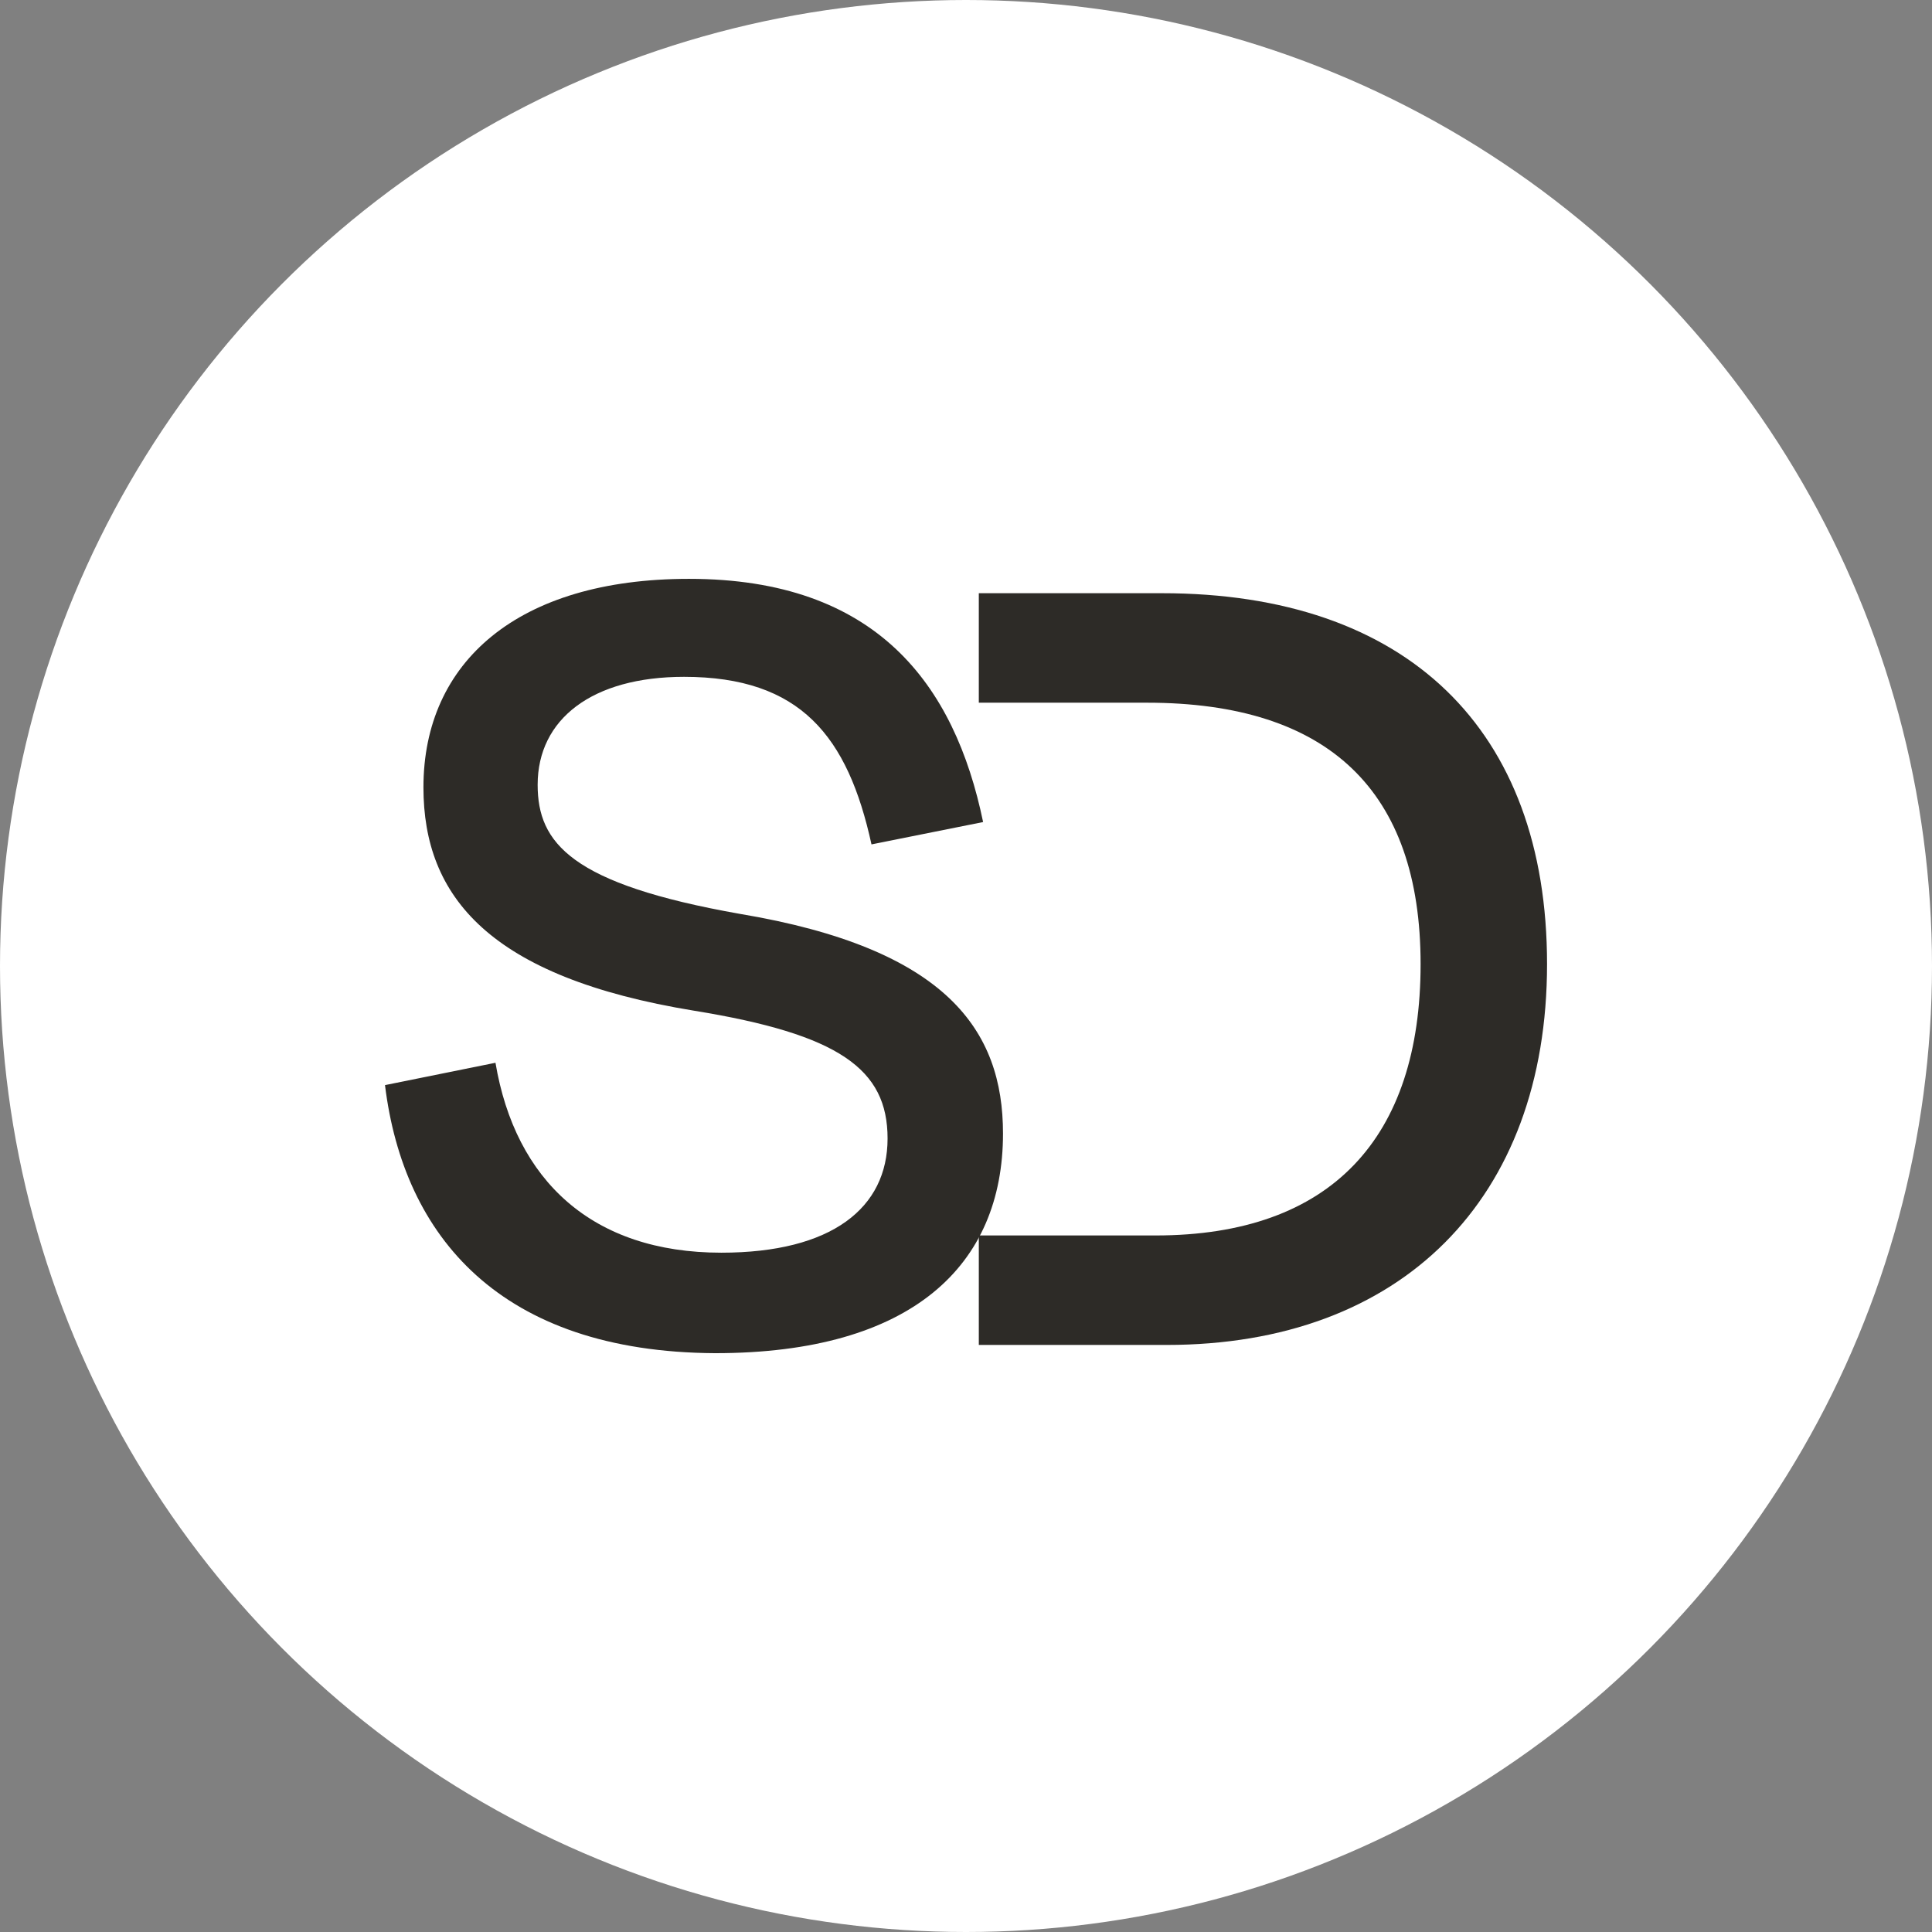
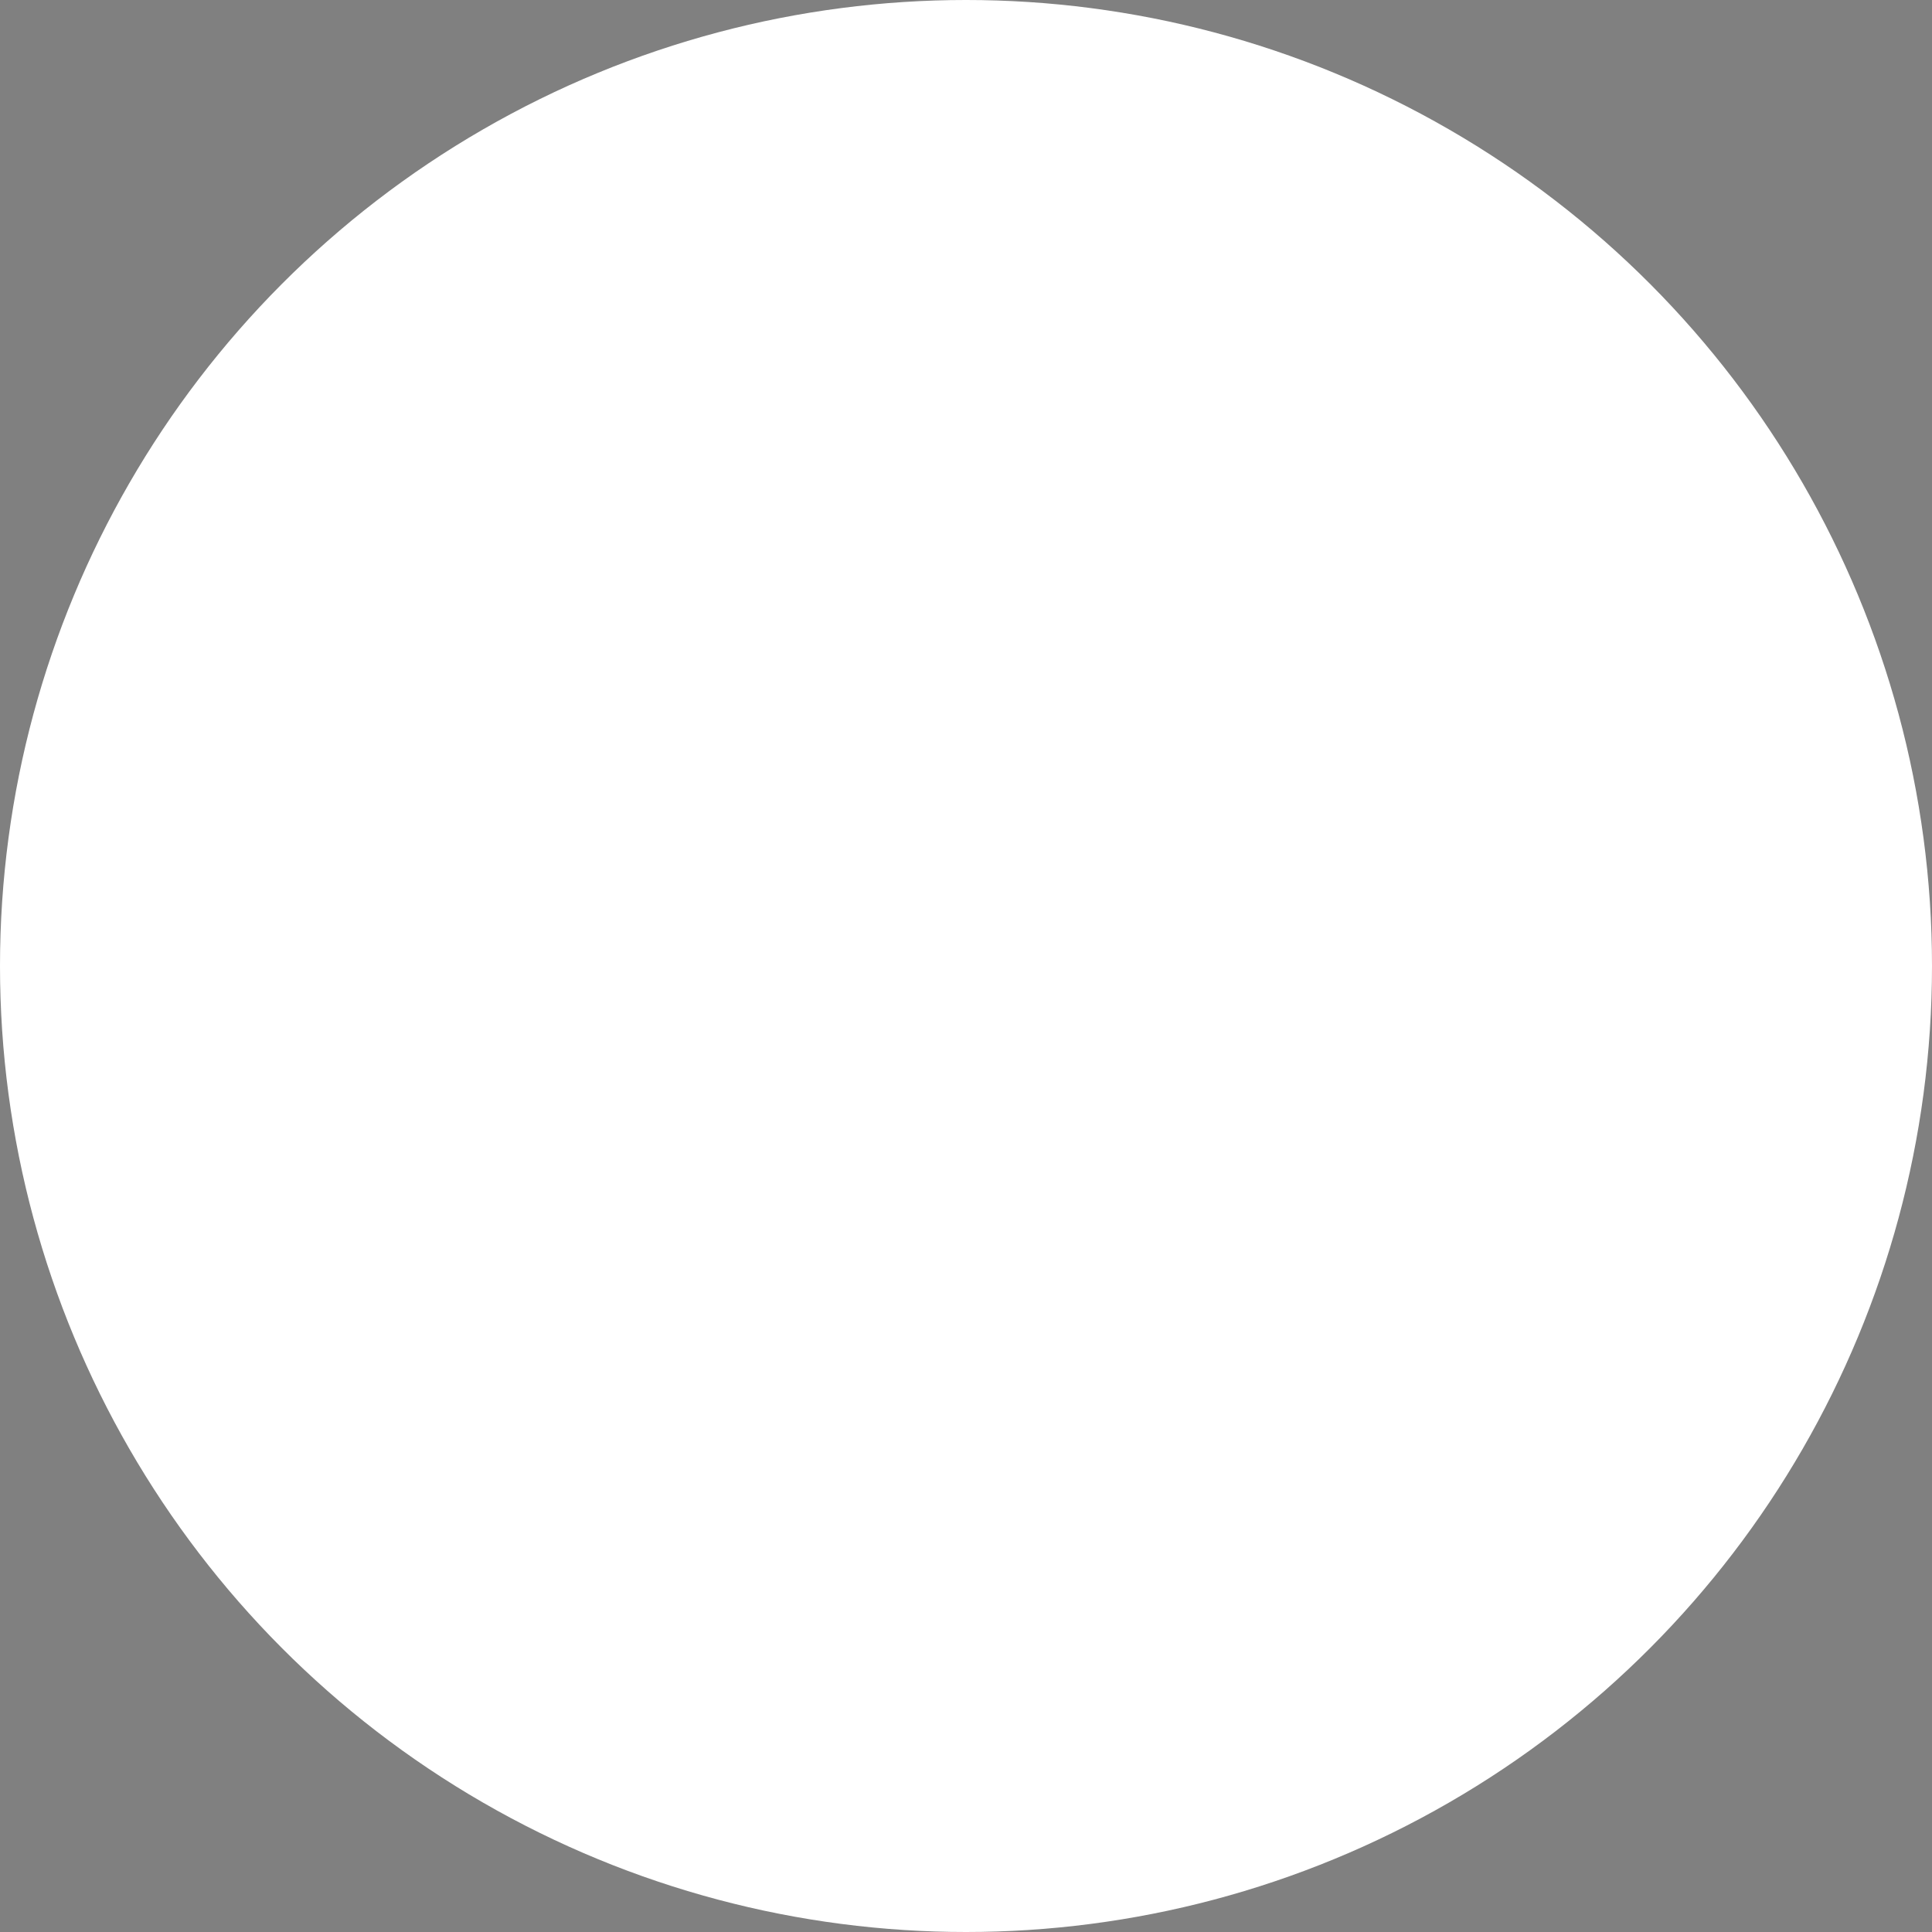
<svg xmlns="http://www.w3.org/2000/svg" id="uuid-a94aa0d0-9a84-41ea-a535-f208dbe4a7d1" viewBox="0 0 1609.2 1609.2">
  <rect x="0" y="0" width="1609.2" height="1609.2" fill="#808080" stroke="none" />
  <circle cx="804.6" cy="804.6" r="804.6" style="fill:#fff;" />
-   <path d="M320.64,903.82l92.05-18.62c16.55,98.18,80.63,158.19,188.09,158.19,92.05,0,138.5-37.25,138.5-95.11s-40.31-86.84-161.26-106.46c-170.54-27.9-225.33-95.04-225.33-186.02,0-104.39,78.56-173.67,221.2-173.67,156.12,0,221.2,87.84,244.96,202.57l-92.97,18.62c-19.69-89.91-58.94-139.57-156.12-139.57-76.49,0-121.94,35.18-121.94,89.91,0,48.59,27.9,82.7,168.47,107.53,172.6,28.9,219.13,97.18,219.13,182.95,0,109.53-75.49,182.95-239.82,182.95-178.81-1-259.44-97.11-274.93-223.27h-.03Z" style="fill:#2d2b27;" />
-   <path d="M967.75,494.1h-152.48v91.19h140c151.27,0,227.97,73.28,227.97,217.77s-74.28,225.98-220.7,225.98h-147.27v91.19h156.55c195.37,0,316.74-121.52,316.74-317.24s-116.88-308.89-320.81-308.89h0Z" style="fill:#2d2b27;" />
</svg>